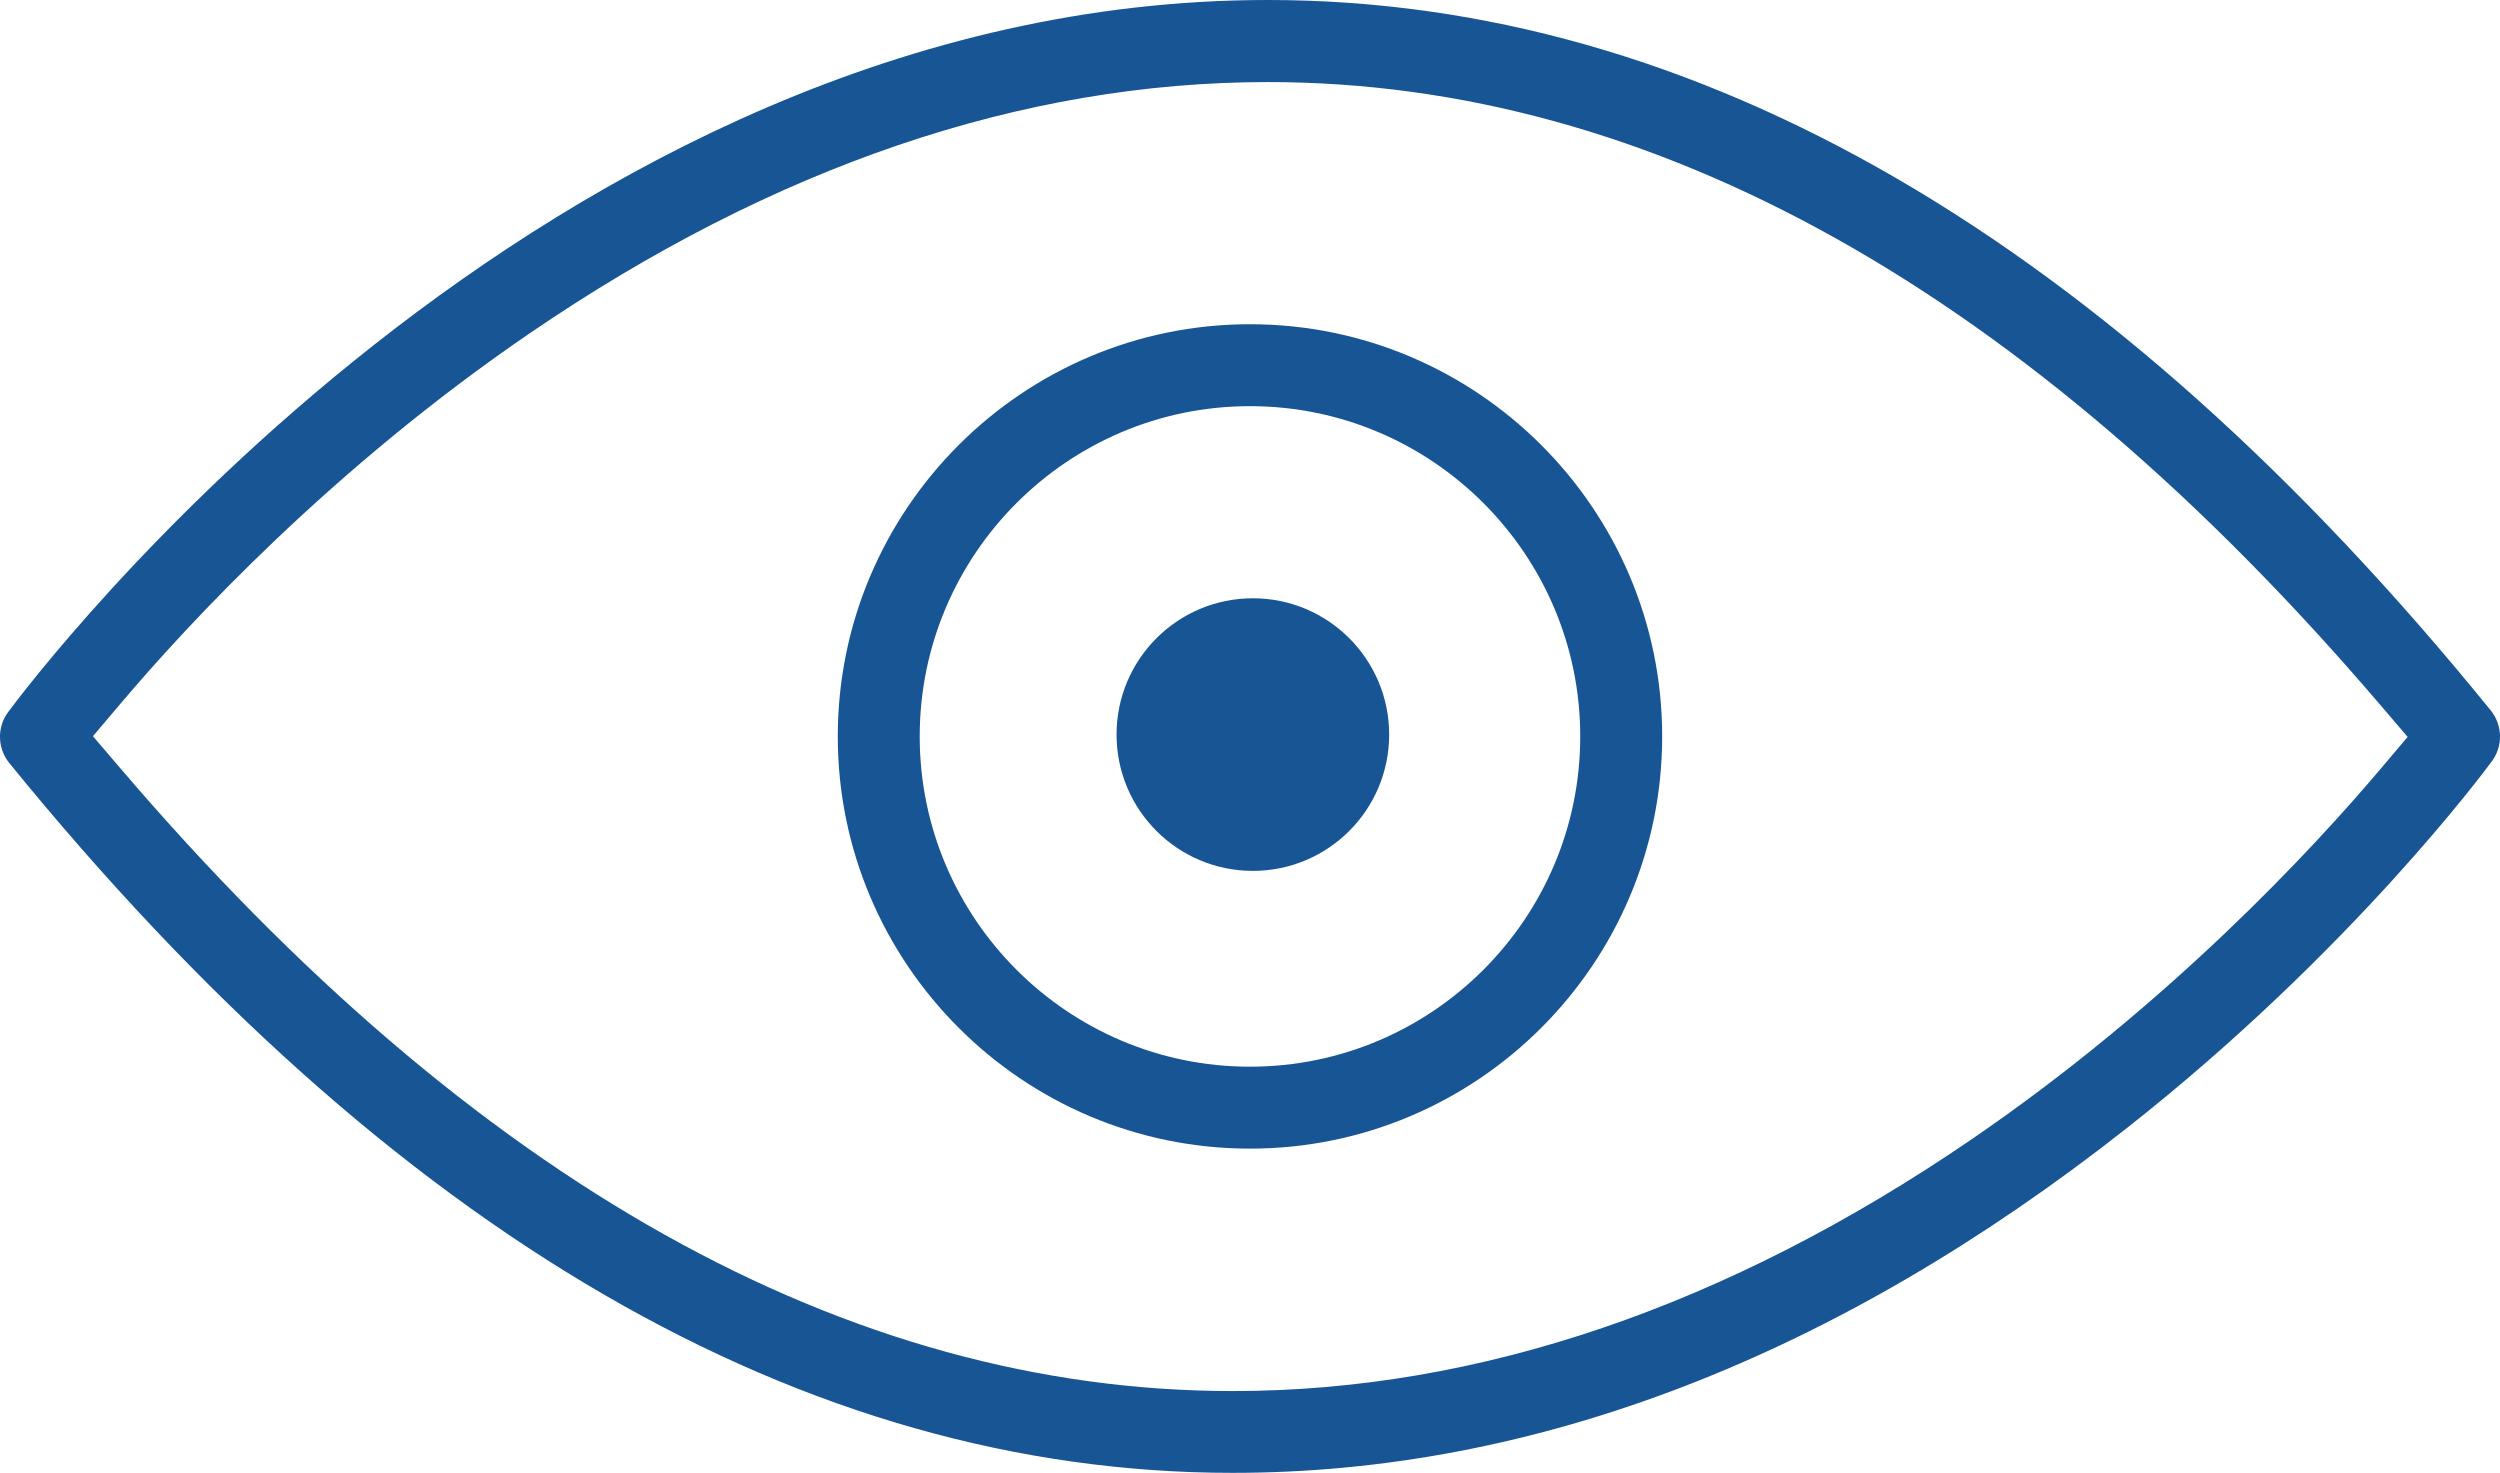
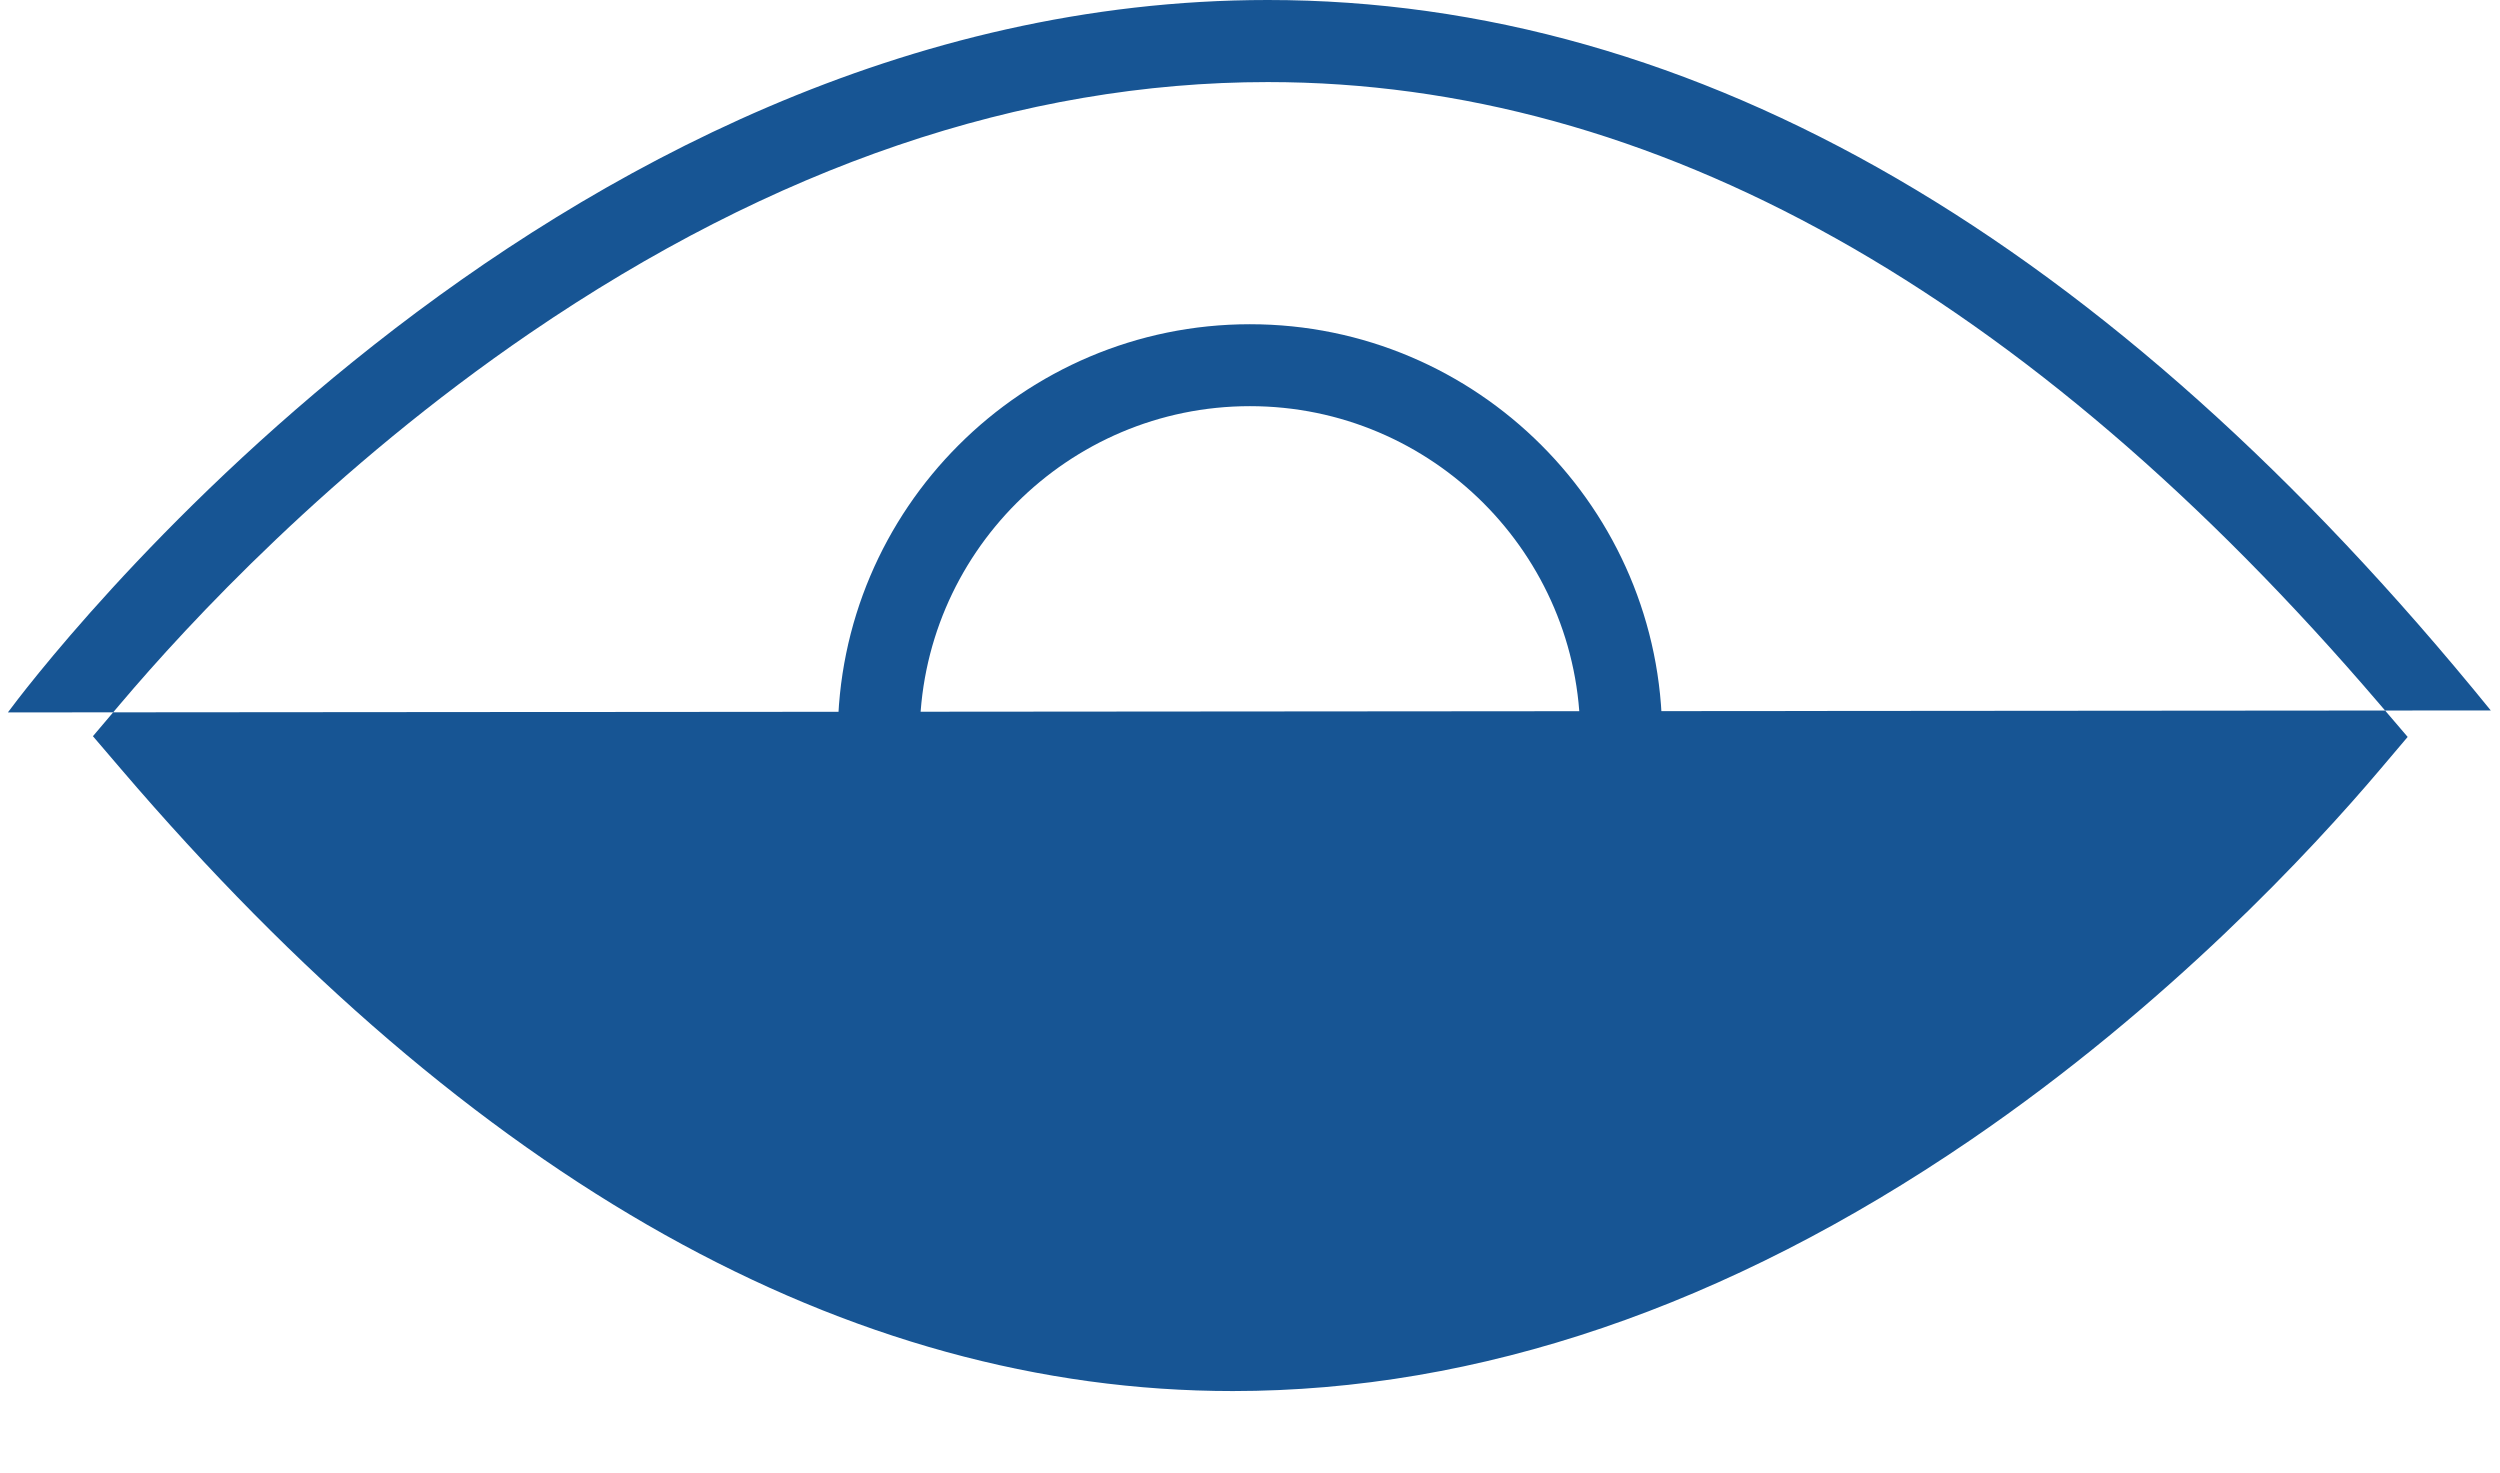
<svg xmlns="http://www.w3.org/2000/svg" viewBox="0 0 555.01 326.98">
-   <path d="M552.96 157.72C468.05 53.08 376.69 0 281.45 0 120.37 0 6.81 151.32 1.75 158.16c-2.44 3.35-2.32 7.96.29 11.21 85.05 104.56 176.45 157.61 271.63 157.61 67.17 0 133.91-25.72 198.37-76.44 50.06-39.39 79.96-79.89 81.21-81.6 2.45-3.34 2.33-7.96-.29-11.22Zm-24.56 13.09c-15.1 17.84-47 52.26-90.87 82.24-54.17 37-109.29 55.77-163.85 55.77-85.48 0-168.55-46.5-246.91-138.2l-6.14-7.18 6.11-7.21c15.1-17.85 47-52.27 90.87-82.25 54.17-37 109.29-55.76 163.85-55.76 85.48 0 168.55 46.5 246.91 138.2l6.14 7.18-6.11 7.21Z" style="fill:#175594;fill-opacity:1" />
+   <path d="M552.96 157.72C468.05 53.08 376.69 0 281.45 0 120.37 0 6.81 151.32 1.75 158.16Zm-24.56 13.09c-15.1 17.84-47 52.26-90.87 82.24-54.17 37-109.29 55.77-163.85 55.77-85.48 0-168.55-46.5-246.91-138.2l-6.14-7.18 6.11-7.21c15.1-17.85 47-52.27 90.87-82.25 54.17-37 109.29-55.76 163.85-55.76 85.48 0 168.55 46.5 246.91 138.2l6.14 7.18-6.11 7.21Z" style="fill:#175594;fill-opacity:1" />
  <path d="M277.5 71.98c-50.46 0-91.51 41.05-91.51 91.51S227.04 255 277.5 255s91.51-41.05 91.51-91.51-41.05-91.51-91.51-91.51Zm0 164.83c-40.43 0-73.32-32.9-73.32-73.32s32.9-73.32 73.32-73.32 73.32 32.9 73.32 73.32-32.9 73.32-73.32 73.32Z" style="fill:#175594;fill-opacity:1" />
-   <circle cx="278.14" cy="163.08" r="30.26" style="fill:#175594;fill-opacity:1" />
</svg>